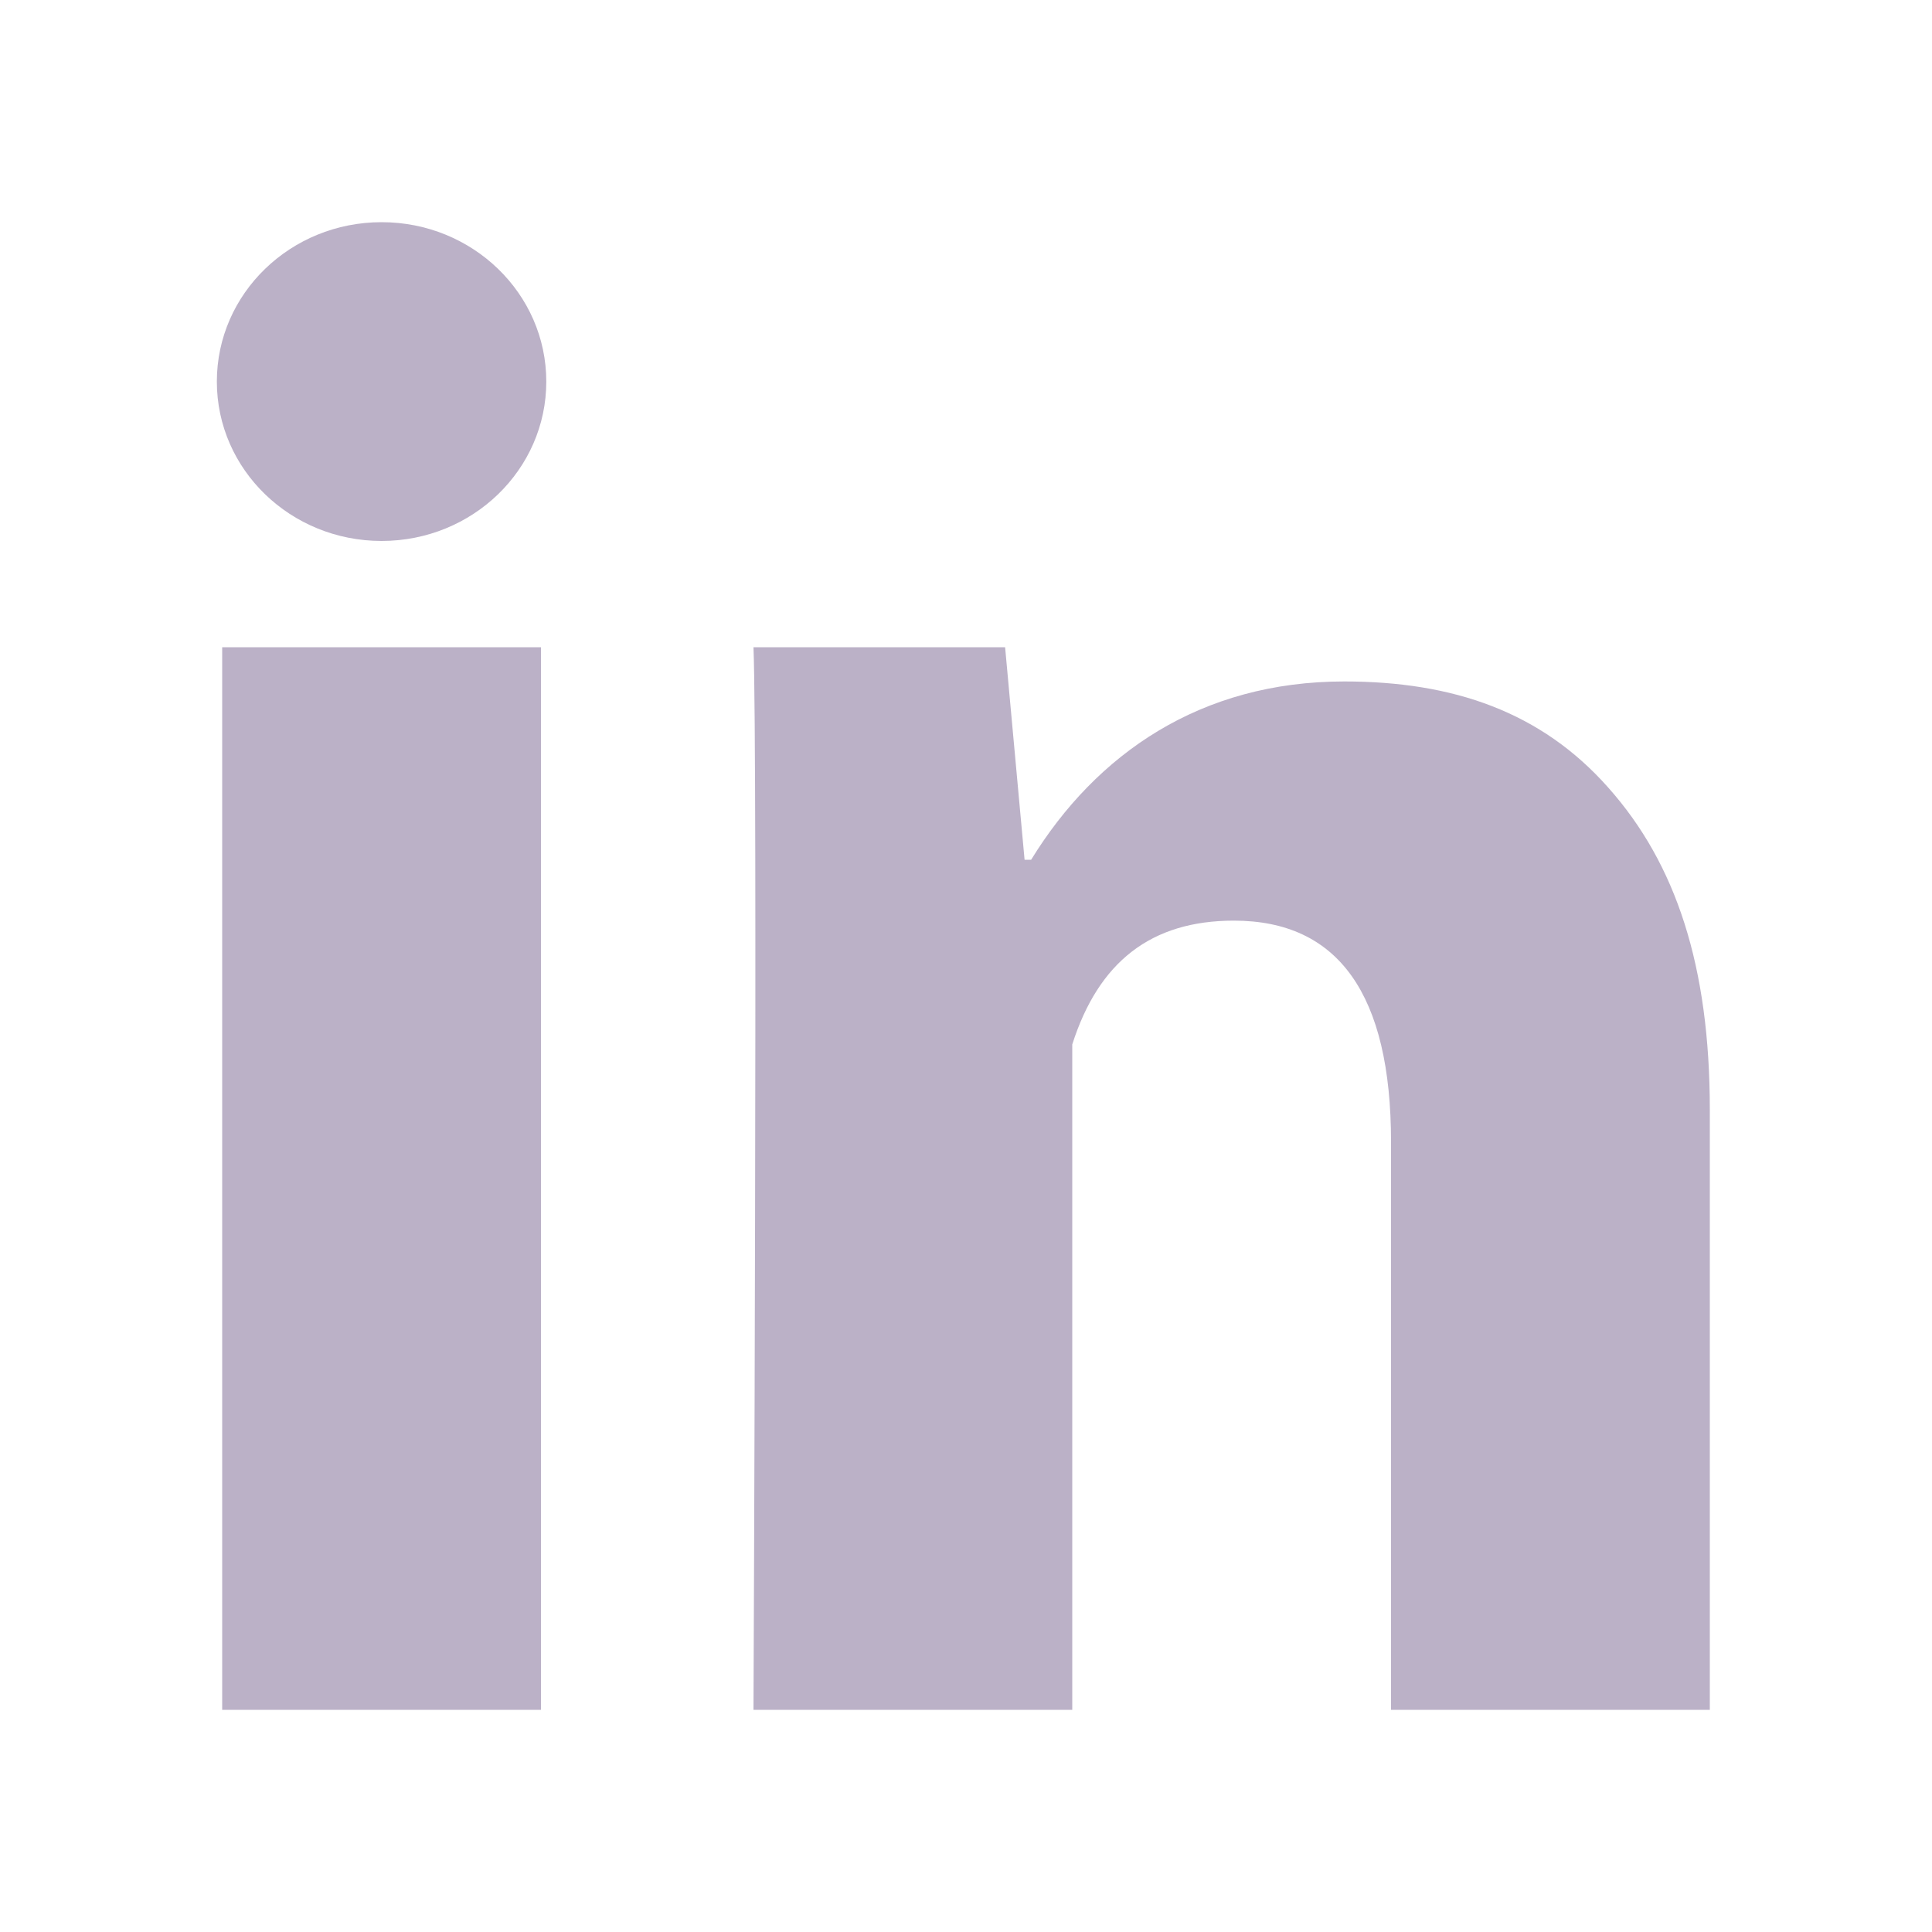
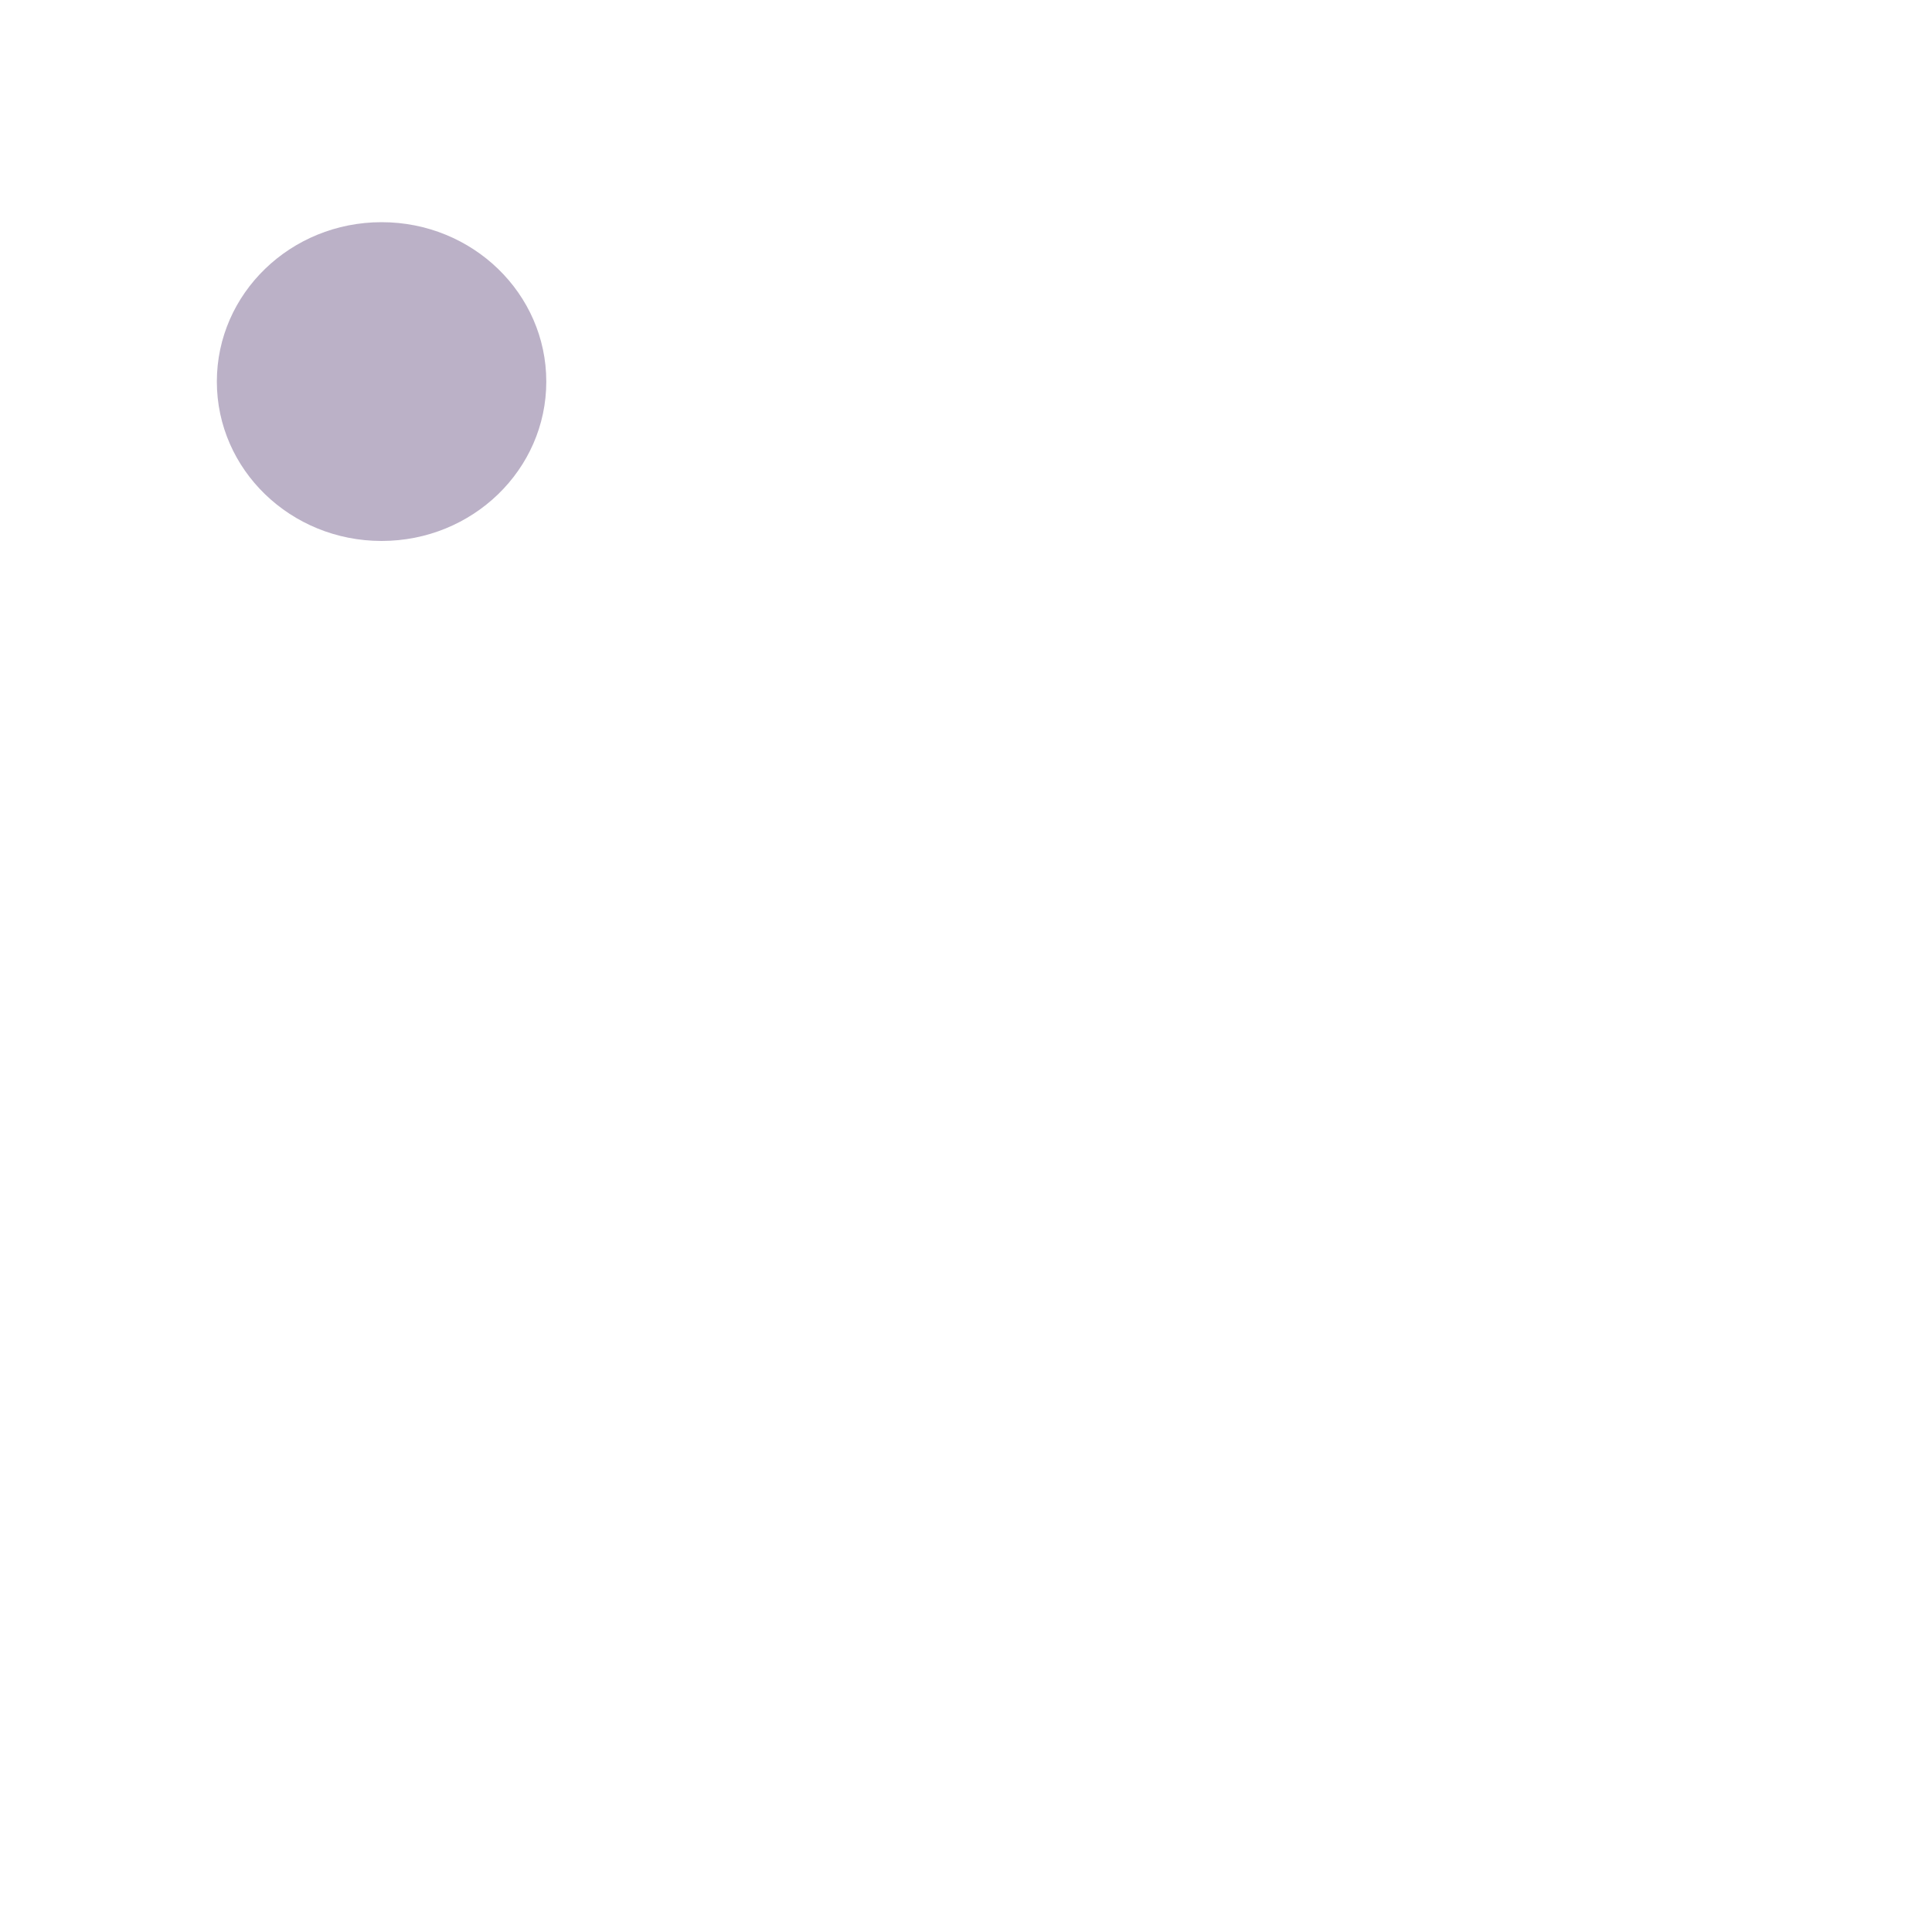
<svg xmlns="http://www.w3.org/2000/svg" width="25" height="25" viewBox="0 0 25 25" fill="none">
  <g clip-path="url(#clip0_1431_39)">
-     <path d="M7 22.125H2.875V8.375H7V22.125ZM22.125 22.125H18V14.78C18 12.866 17.318 11.913 15.966 11.913C14.895 11.913 14.216 12.446 13.875 13.515C13.875 15.25 13.875 22.125 13.875 22.125H9.75C9.75 22.125 9.805 9.75 9.75 8.375H13.006L13.258 11.125H13.343C14.188 9.75 15.54 8.818 17.394 8.818C18.803 8.818 19.943 9.21 20.813 10.194C21.689 11.18 22.125 12.503 22.125 14.36V22.125Z" fill="#BBB1C7" />
    <path d="M4.938 7C6.115 7 7.069 6.077 7.069 4.938C7.069 3.798 6.115 2.875 4.938 2.875C3.76 2.875 2.806 3.798 2.806 4.938C2.806 6.077 3.76 7 4.938 7Z" fill="#BBB1C7" />
  </g>
  <defs>
    <clipPath id="clip0_1431_39">
      <rect width="24" height="24" fill="white" transform="translate(0.95 0.5)" />
    </clipPath>
  </defs>
</svg>